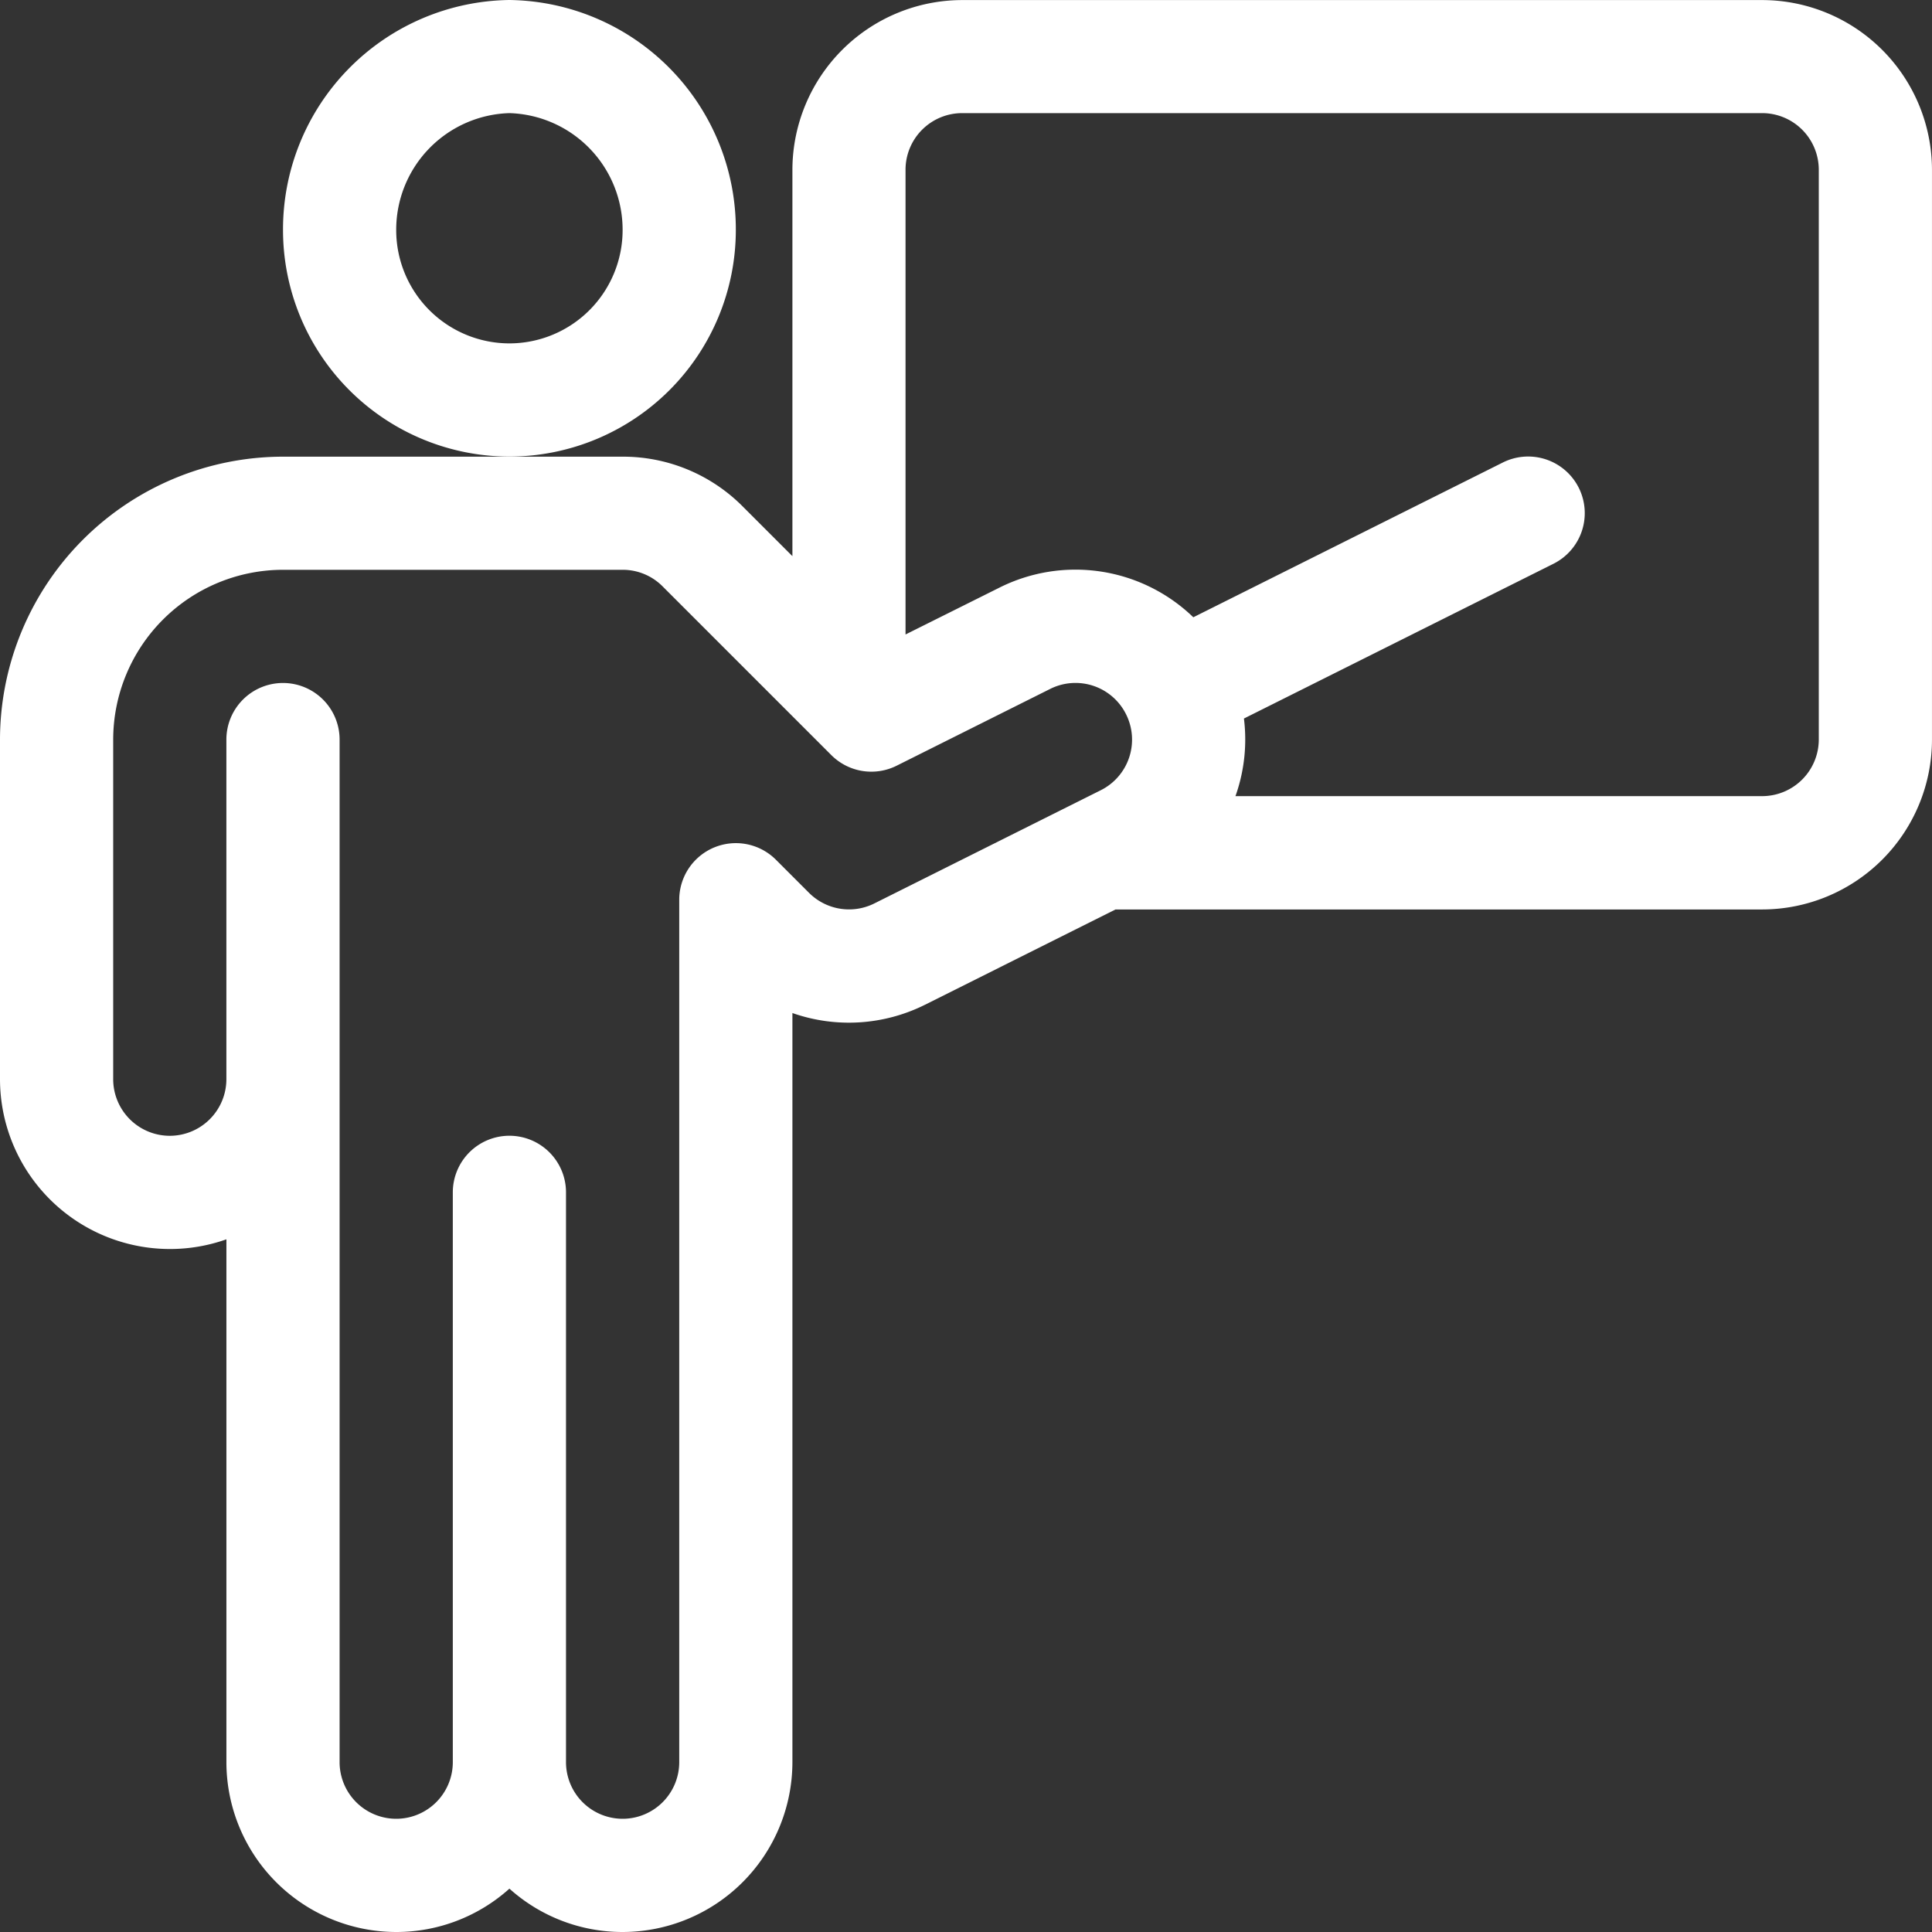
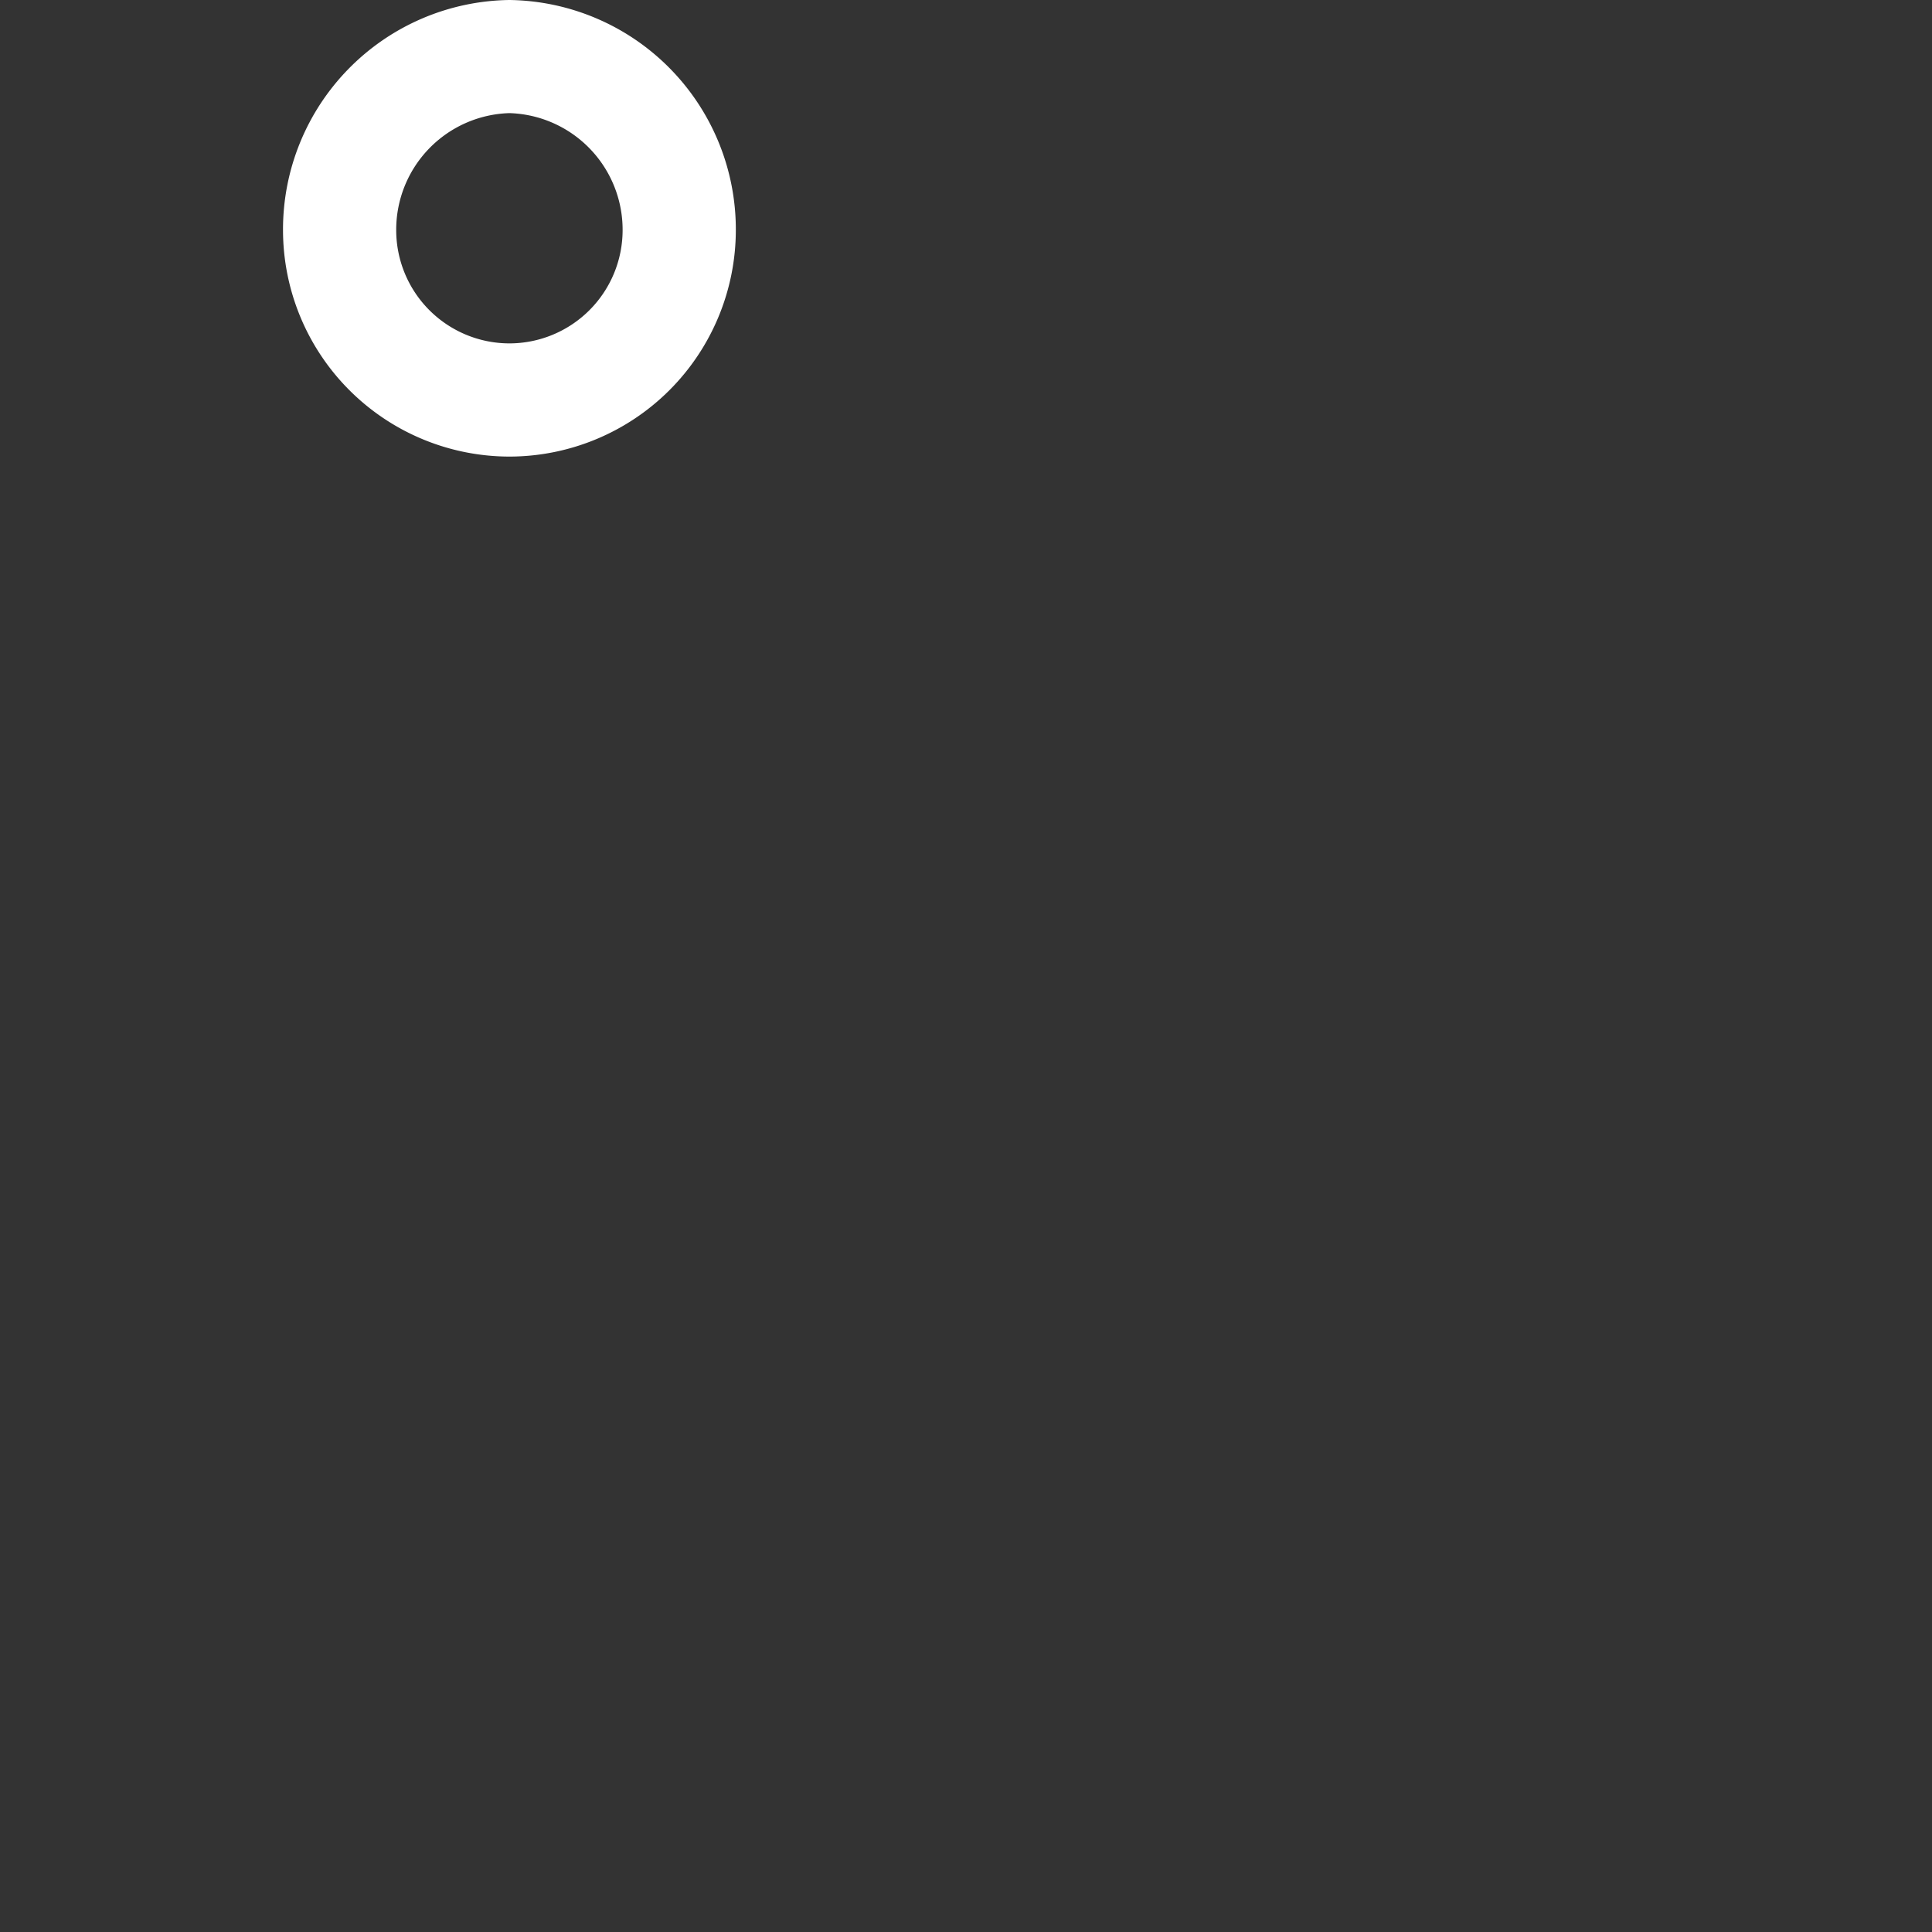
<svg xmlns="http://www.w3.org/2000/svg" width="82.526" height="82.526" viewBox="0 0 82.526 82.526">
  <rect x="0" y="0" width="82.526" height="82.526" fill="#333333" stroke="none" />
  <defs>
    <clipPath id="clip-path">
      <path id="Pfad_32" data-name="Pfad 32" d="M0-138.411H82.526v-82.526H0Z" transform="translate(0 220.937)" fill="#fff" />
    </clipPath>
  </defs>
  <g id="Gruppe_31" data-name="Gruppe 31" transform="translate(0 0)">
    <g id="Gruppe_21" data-name="Gruppe 21" clip-path="url(#clip-path)">
      <g id="Gruppe_19" data-name="Gruppe 19" transform="translate(12.089 0)">
        <path id="Pfad_30" data-name="Pfad 30" d="M-32.44-16.491a9.8,9.8,0,0,0-9.671-9.832,9.8,9.8,0,0,0-9.671,9.832A9.682,9.682,0,0,0-42.111-6.82a9.682,9.682,0,0,0,9.671-9.671m-9.671,4.836a4.841,4.841,0,0,1-4.836-4.836,4.984,4.984,0,0,1,4.836-5,4.984,4.984,0,0,1,4.835,5,4.841,4.841,0,0,1-4.835,4.836" transform="translate(51.782 26.323)" fill="#fff" />
      </g>
      <g id="Gruppe_20" data-name="Gruppe 20" transform="translate(0 0)">
-         <path id="Pfad_31" data-name="Pfad 31" d="M-12.165-89.48a7.223,7.223,0,0,0,2.418-.414V-67.56a7.262,7.262,0,0,0,7.253,7.254,7.224,7.224,0,0,0,4.836-1.852,7.223,7.223,0,0,0,4.835,1.852A7.262,7.262,0,0,0,14.43-67.56v-32a7.282,7.282,0,0,0,5.662-.353l8.14-4.071H55.854a7.261,7.261,0,0,0,7.253-7.253v-24.339a7.261,7.261,0,0,0-7.253-7.253H21.684a7.262,7.262,0,0,0-7.254,7.253v16.5L12.306-121.2a7.206,7.206,0,0,0-5.129-2.125H-7.329A12.1,12.1,0,0,0-19.418-111.24v14.507a7.261,7.261,0,0,0,7.253,7.253M21.684-138H55.854a2.421,2.421,0,0,1,2.418,2.418v24.339a2.421,2.421,0,0,1-2.418,2.418h-22.5c.015-.041.031-.082.044-.124a7.224,7.224,0,0,0,.319-3.191l13.222-6.611a2.418,2.418,0,0,0,1.081-3.244,2.418,2.418,0,0,0-3.244-1.081l-13.221,6.611a7.246,7.246,0,0,0-8.284-1.265l-4.009,2v-19.856A2.42,2.42,0,0,1,21.684-138M-14.583-111.24a7.261,7.261,0,0,1,7.254-7.253H7.177a2.4,2.4,0,0,1,1.709.709l7.206,7.206a2.417,2.417,0,0,0,2.791.453l6.555-3.278a2.412,2.412,0,0,1,3.244,1.082,2.416,2.416,0,0,1-1.081,3.244l-9.668,4.834a2.417,2.417,0,0,1-2.794-.452l-1.416-1.416a2.419,2.419,0,0,0-4.127,1.7s0,0,0,.007V-67.56a2.42,2.42,0,0,1-2.417,2.418A2.421,2.421,0,0,1,4.759-67.56V-91.9a2.418,2.418,0,0,0-2.418-2.418A2.418,2.418,0,0,0-.076-91.9V-67.56a2.42,2.42,0,0,1-2.417,2.418A2.421,2.421,0,0,1-4.912-67.56V-111.24a2.418,2.418,0,0,0-2.418-2.418,2.418,2.418,0,0,0-2.418,2.418v14.507a2.42,2.42,0,0,1-2.417,2.417,2.42,2.42,0,0,1-2.418-2.417V-111.24" transform="translate(19.418 142.832)" fill="#fff" />
-       </g>
+         </g>
    </g>
  </g>
</svg>